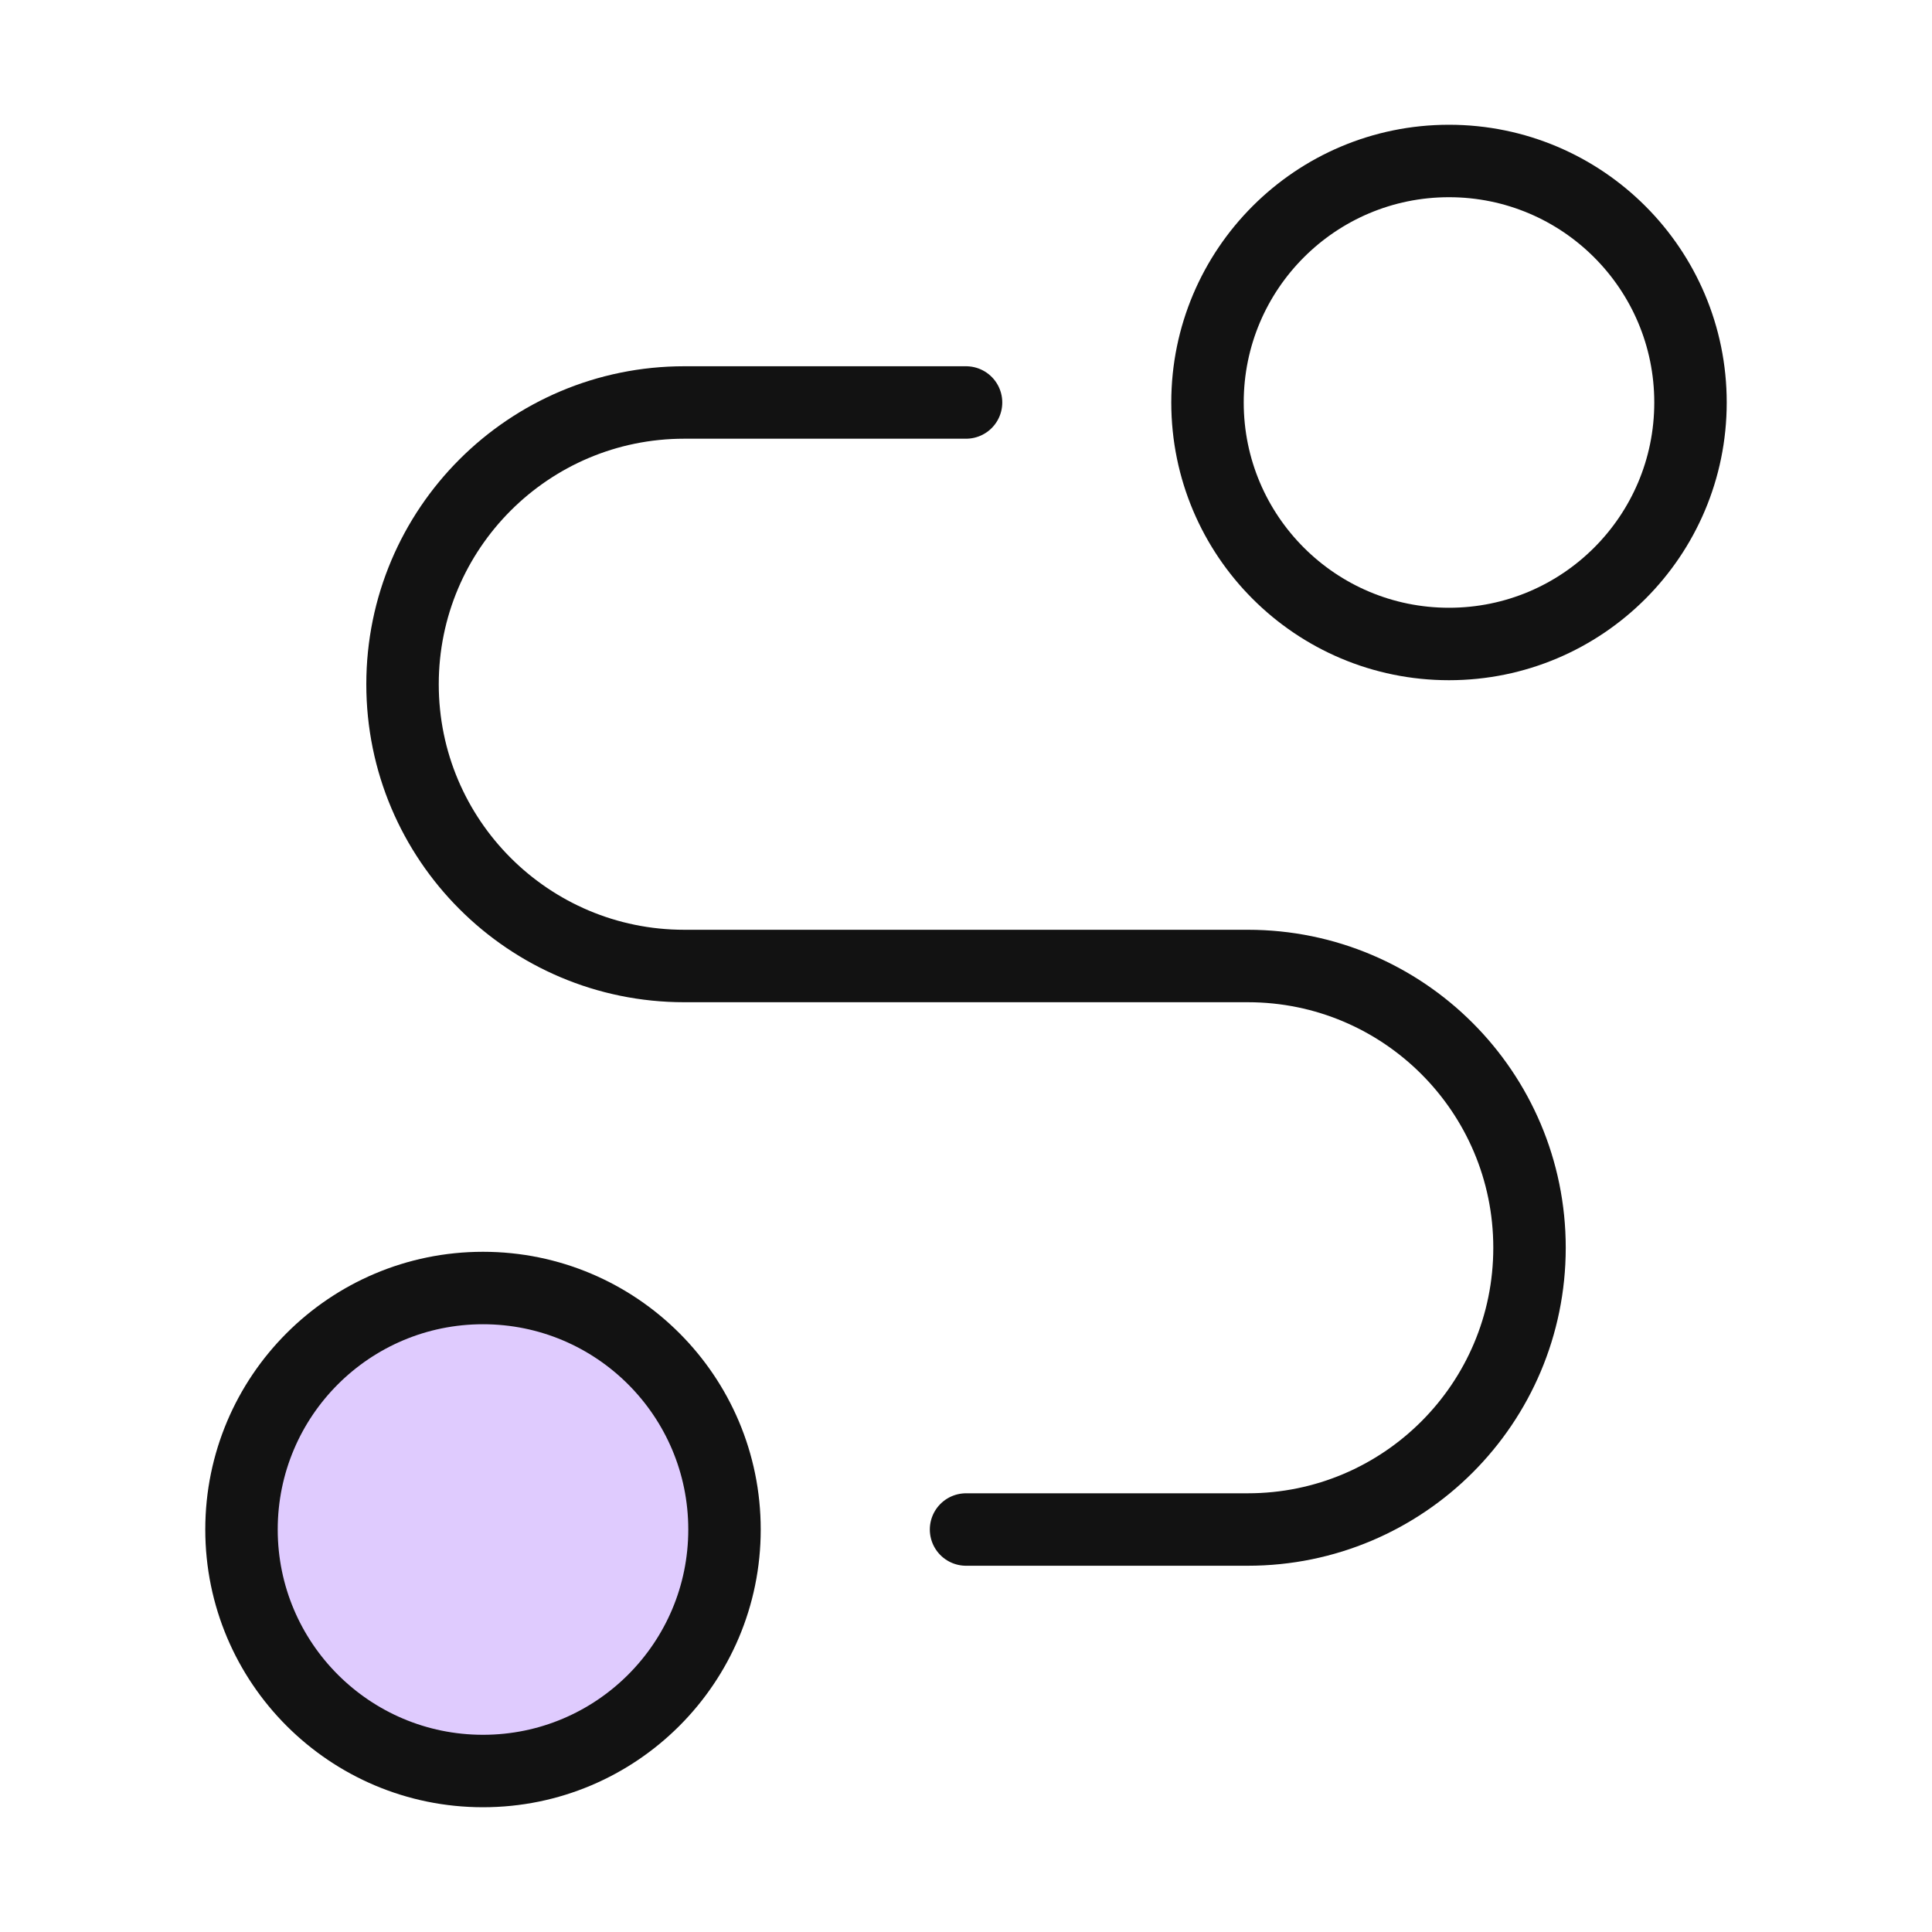
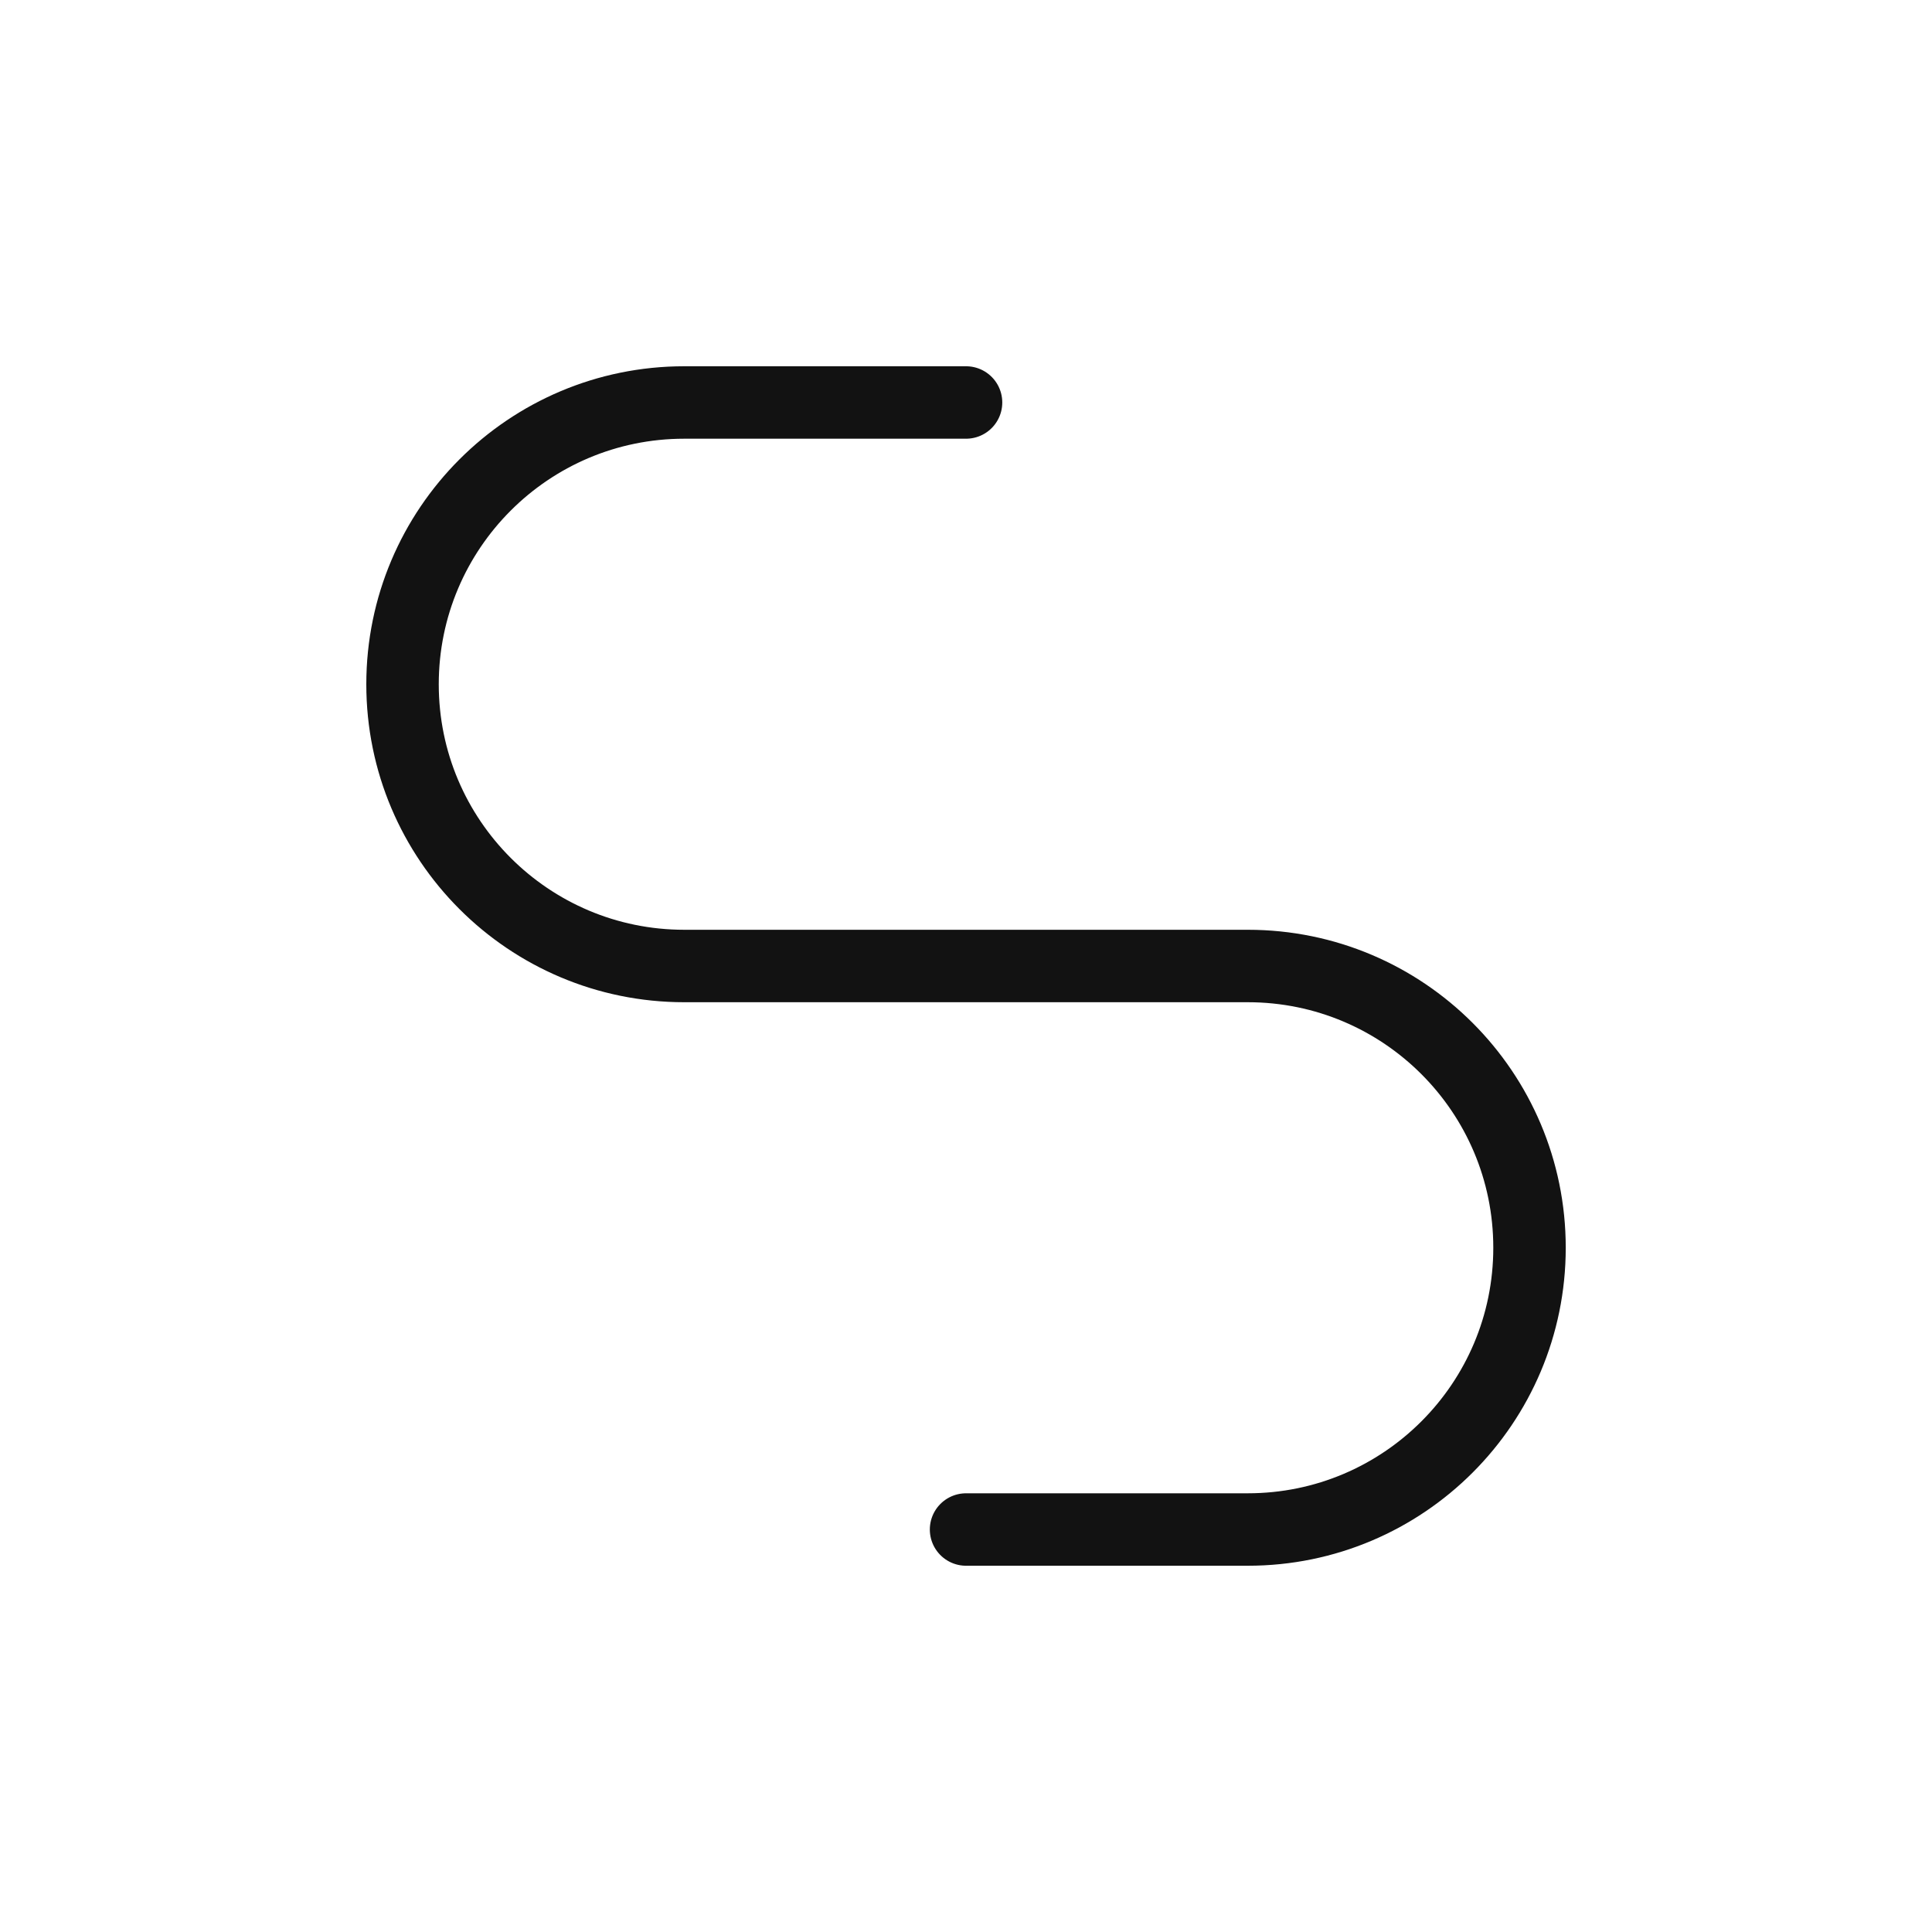
<svg xmlns="http://www.w3.org/2000/svg" width="40" height="40" viewBox="0 0 40 40" fill="none">
-   <rect x="14.82" y="27.258" width="9.406" height="9.816" rx="4" transform="rotate(90 14.82 27.258)" fill="#DFCBFE" />
-   <path d="M30 13.333C32.761 13.333 35 11.095 35 8.333C35 5.572 32.761 3.333 30 3.333C27.239 3.333 25 5.572 25 8.333C25 11.095 27.239 13.333 30 13.333Z" stroke="#121212" stroke-width="1.5" stroke-linecap="round" stroke-linejoin="round" />
-   <path d="M10 36.667C12.761 36.667 15 34.428 15 31.667C15 28.905 12.761 26.667 10 26.667C7.239 26.667 5 28.905 5 31.667C5 34.428 7.239 36.667 10 36.667Z" stroke="#121212" stroke-width="1.5" stroke-linecap="round" stroke-linejoin="round" />
  <path d="M20.001 8.333H14.167C10.946 8.333 8.334 10.945 8.334 14.167C8.334 17.388 10.946 20 14.167 20H25.834C29.056 20 31.667 22.612 31.667 25.833C31.667 29.055 29.056 31.667 25.834 31.667H20.001" stroke="#121212" stroke-width="1.5" stroke-linecap="round" stroke-linejoin="round" />
</svg>